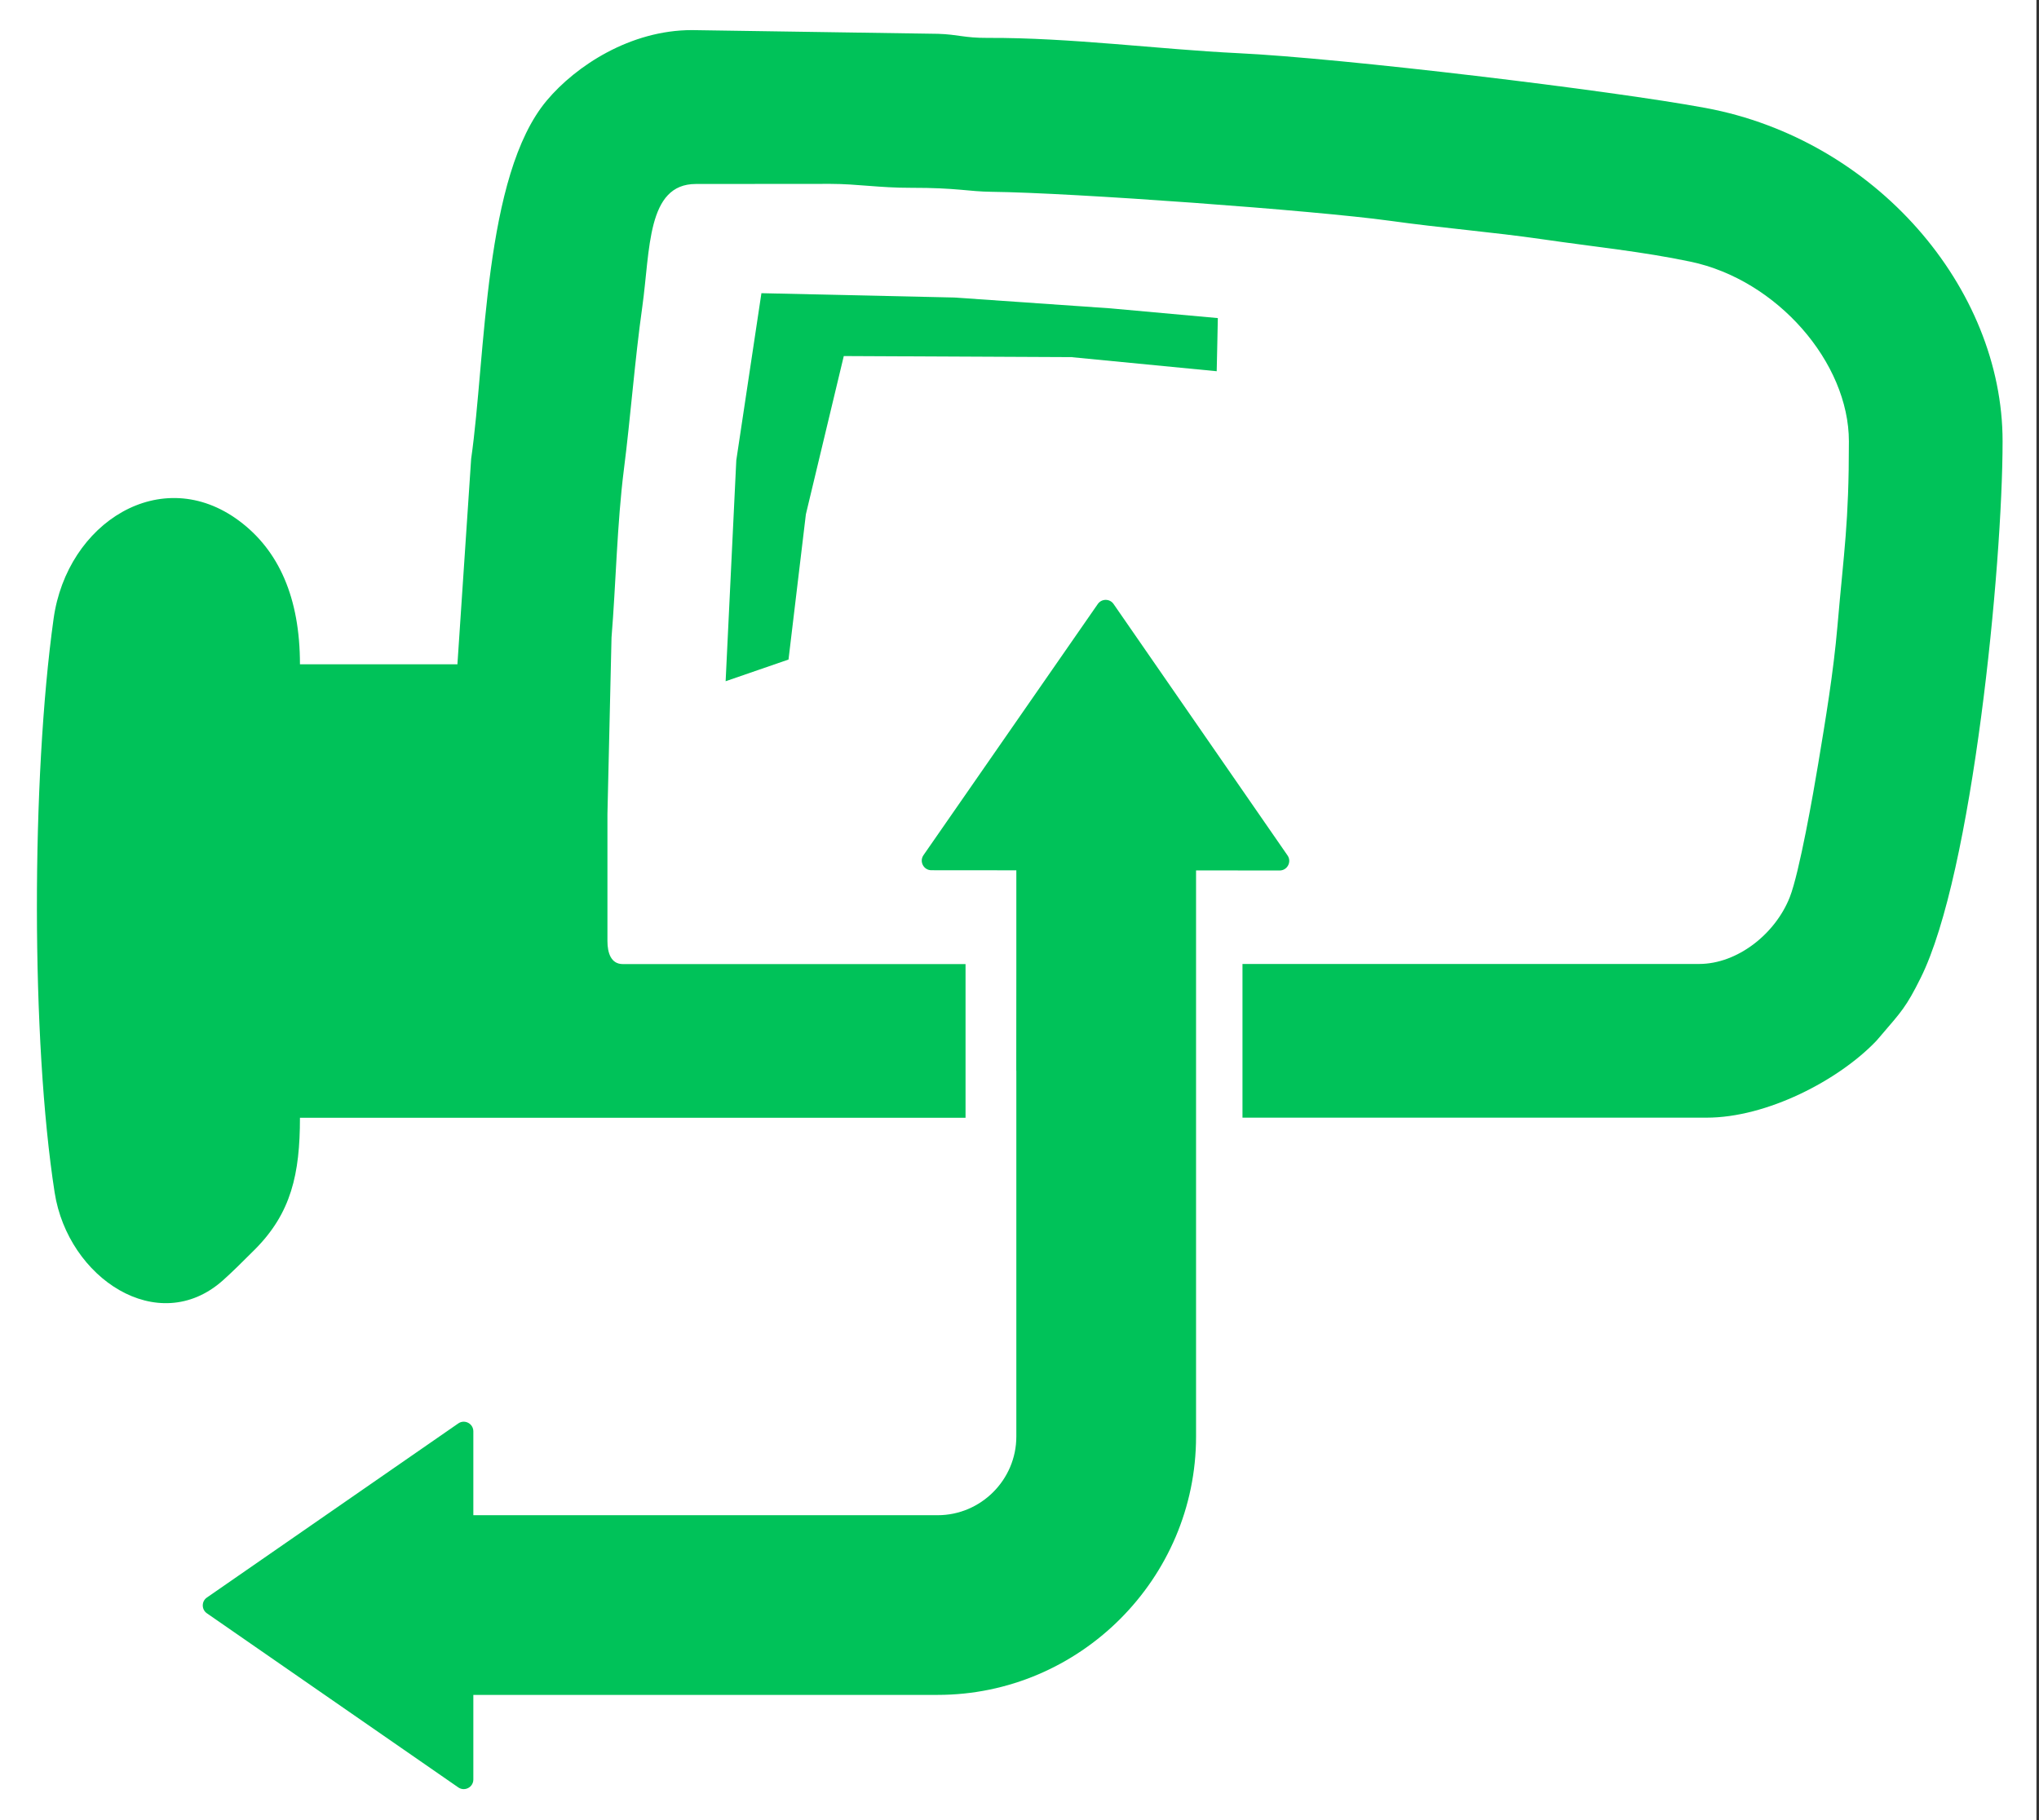
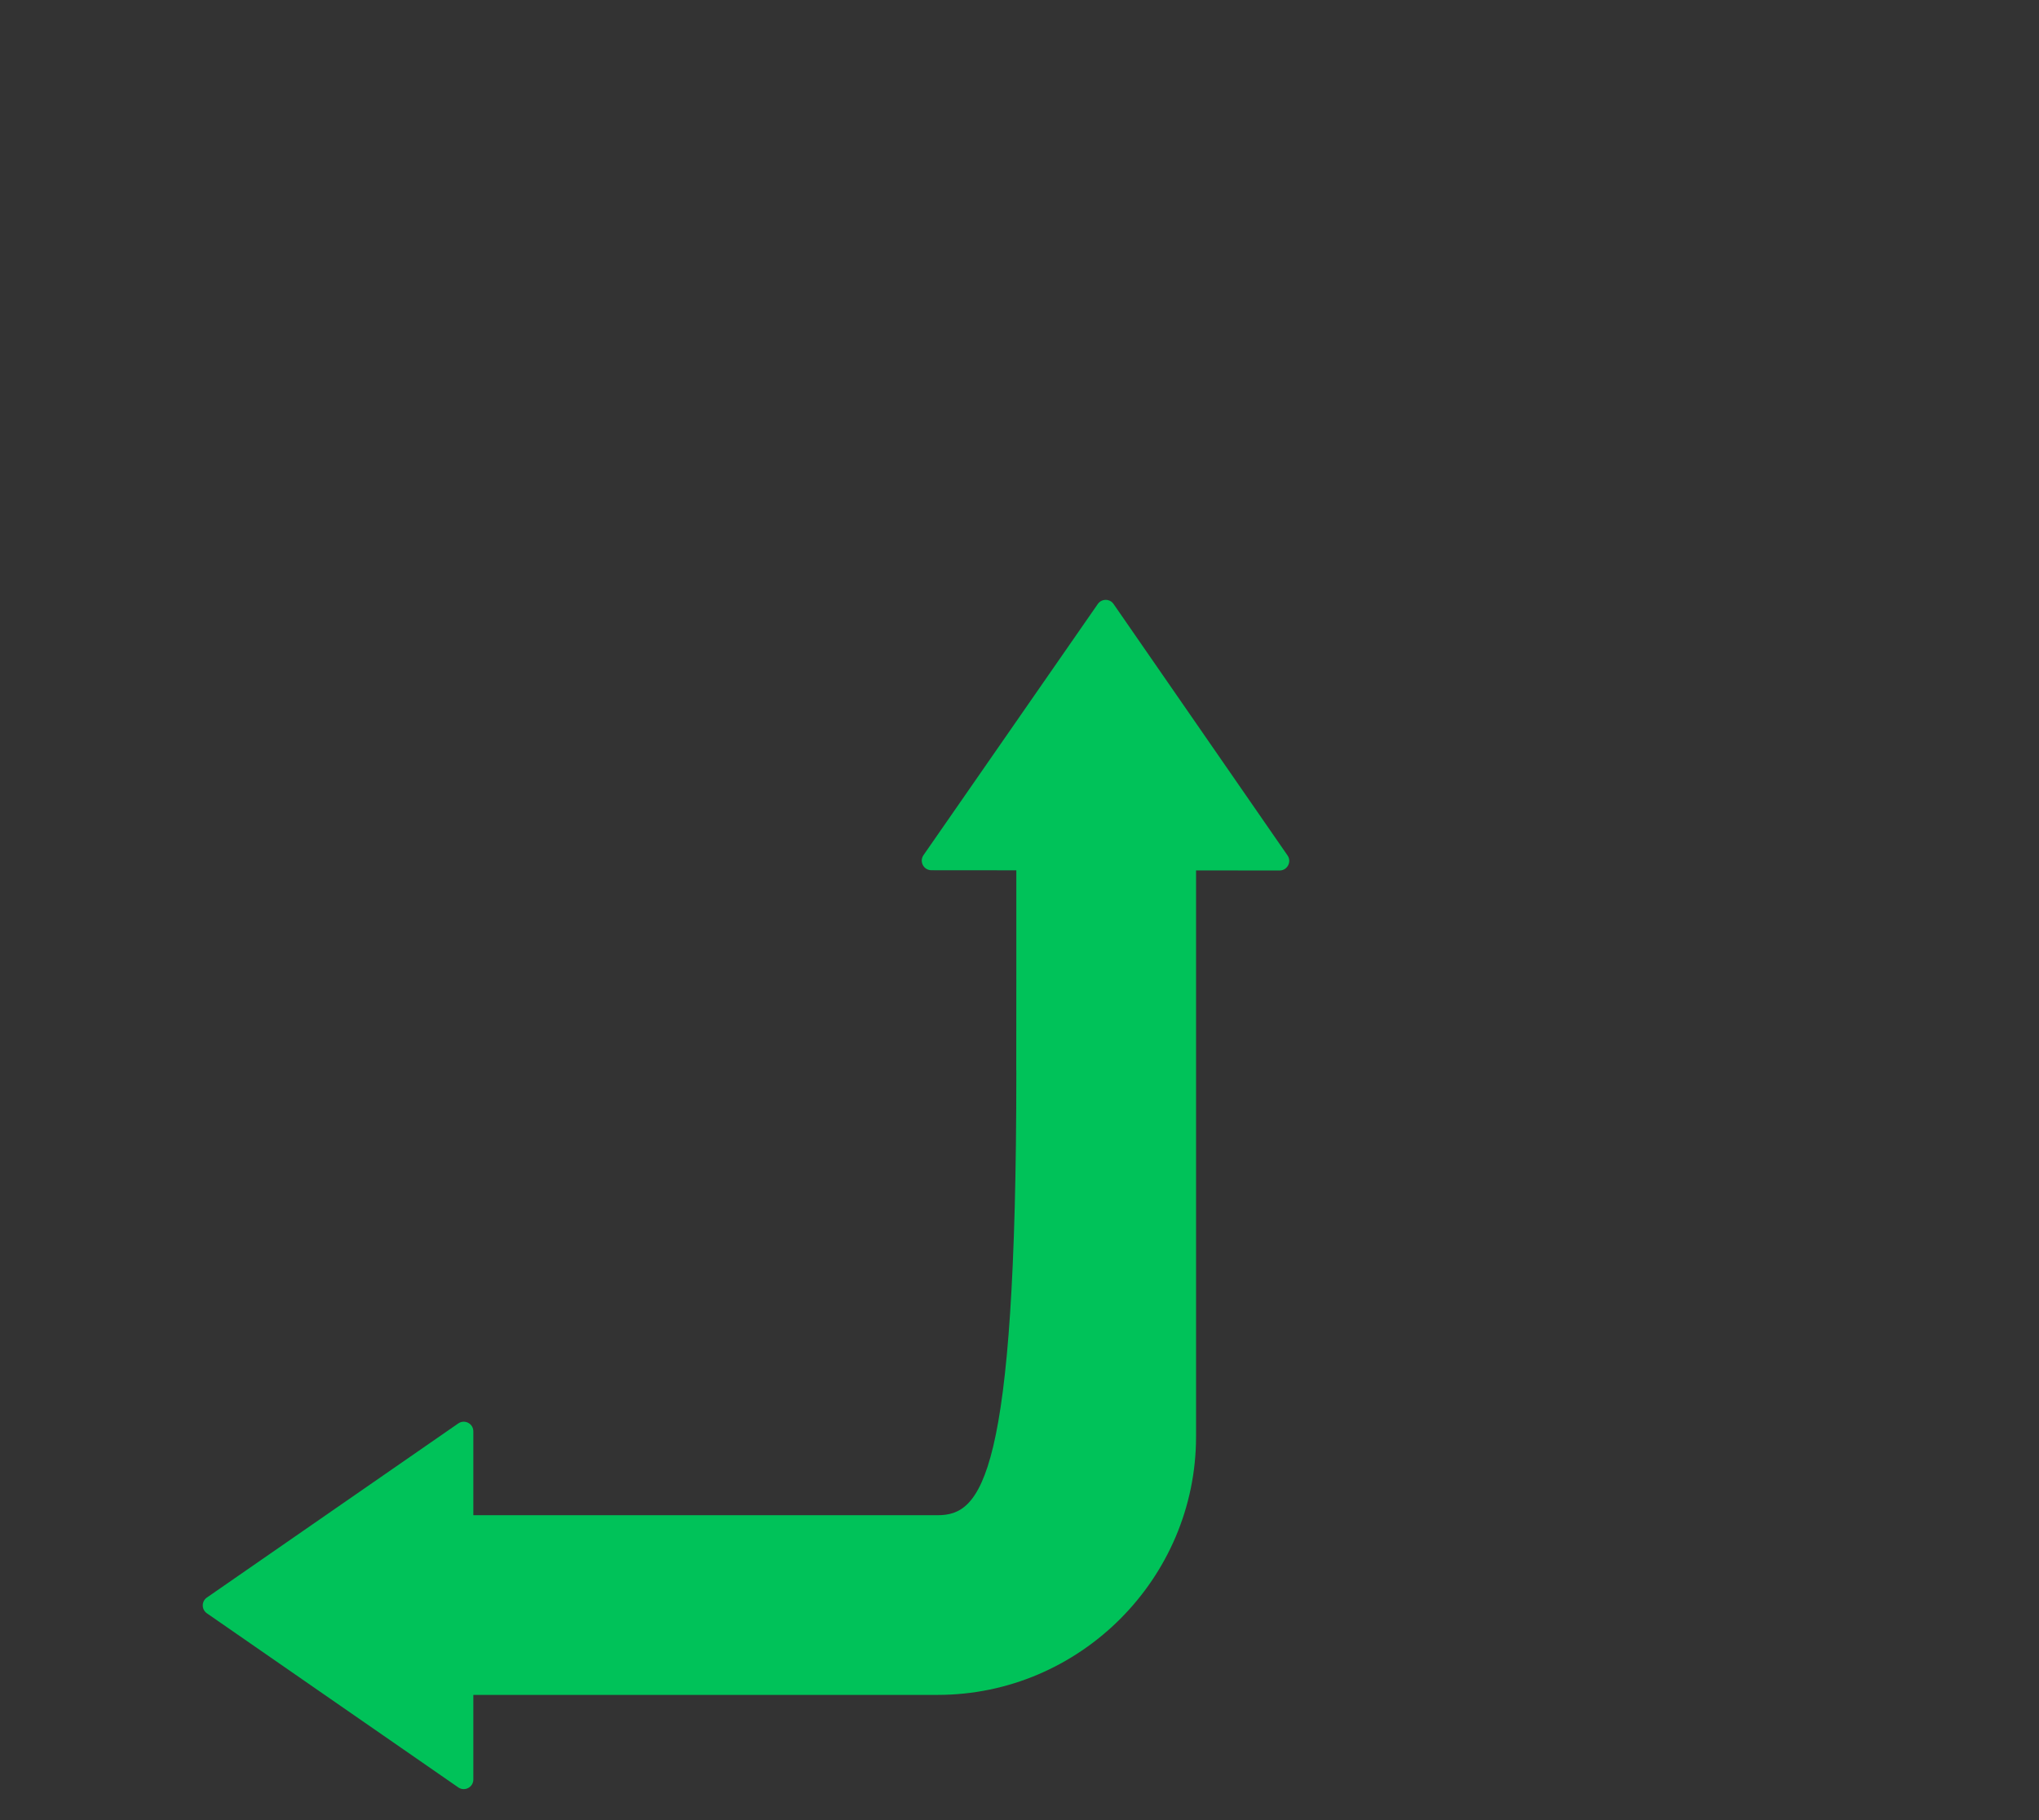
<svg xmlns="http://www.w3.org/2000/svg" width="56" height="50" viewBox="0 0 56 50" fill="none">
  <rect x="0" y="0" width="56" height="50" fill="#333333" stroke="none" />
-   <rect width="55.93" height="50" fill="white" />
-   <path d="M30.15 16.593L25.363 23.492C25.241 23.668 25.368 23.906 25.58 23.906L27.913 23.908V26.676L27.911 29.39C27.911 29.403 27.911 29.415 27.913 29.426V39.463C27.913 40.651 26.94 41.624 25.752 41.624H13V39.32C13 39.108 12.762 38.981 12.586 39.103L5.683 43.885C5.531 43.989 5.531 44.214 5.683 44.319L12.586 49.101C12.762 49.223 13 49.096 13 48.885V46.56H25.752C29.655 46.56 32.849 43.366 32.849 39.463V23.911L35.145 23.913C35.356 23.913 35.483 23.674 35.361 23.499L30.584 16.593C30.481 16.441 30.255 16.441 30.15 16.593Z" fill="#00C259" />
-   <path fill-rule="evenodd" clip-rule="evenodd" d="M12.566 18.248H8.238C8.238 16.424 7.659 15.121 6.571 14.31C4.433 12.715 1.84 14.354 1.472 16.996C0.86 21.382 0.852 28.592 1.501 32.761C1.866 35.108 4.337 36.753 6.116 35.178C6.364 34.957 6.647 34.678 7 34.324C7.996 33.324 8.238 32.255 8.238 30.706H26.518V26.484H17.105C16.78 26.484 16.683 26.176 16.683 25.85V22.366L16.795 17.515C16.915 16.054 16.947 14.377 17.135 12.895C17.317 11.473 17.434 9.891 17.639 8.438C17.861 6.856 17.762 5.054 19.111 5.054L22.808 5.051C23.553 5.052 24.142 5.161 25.021 5.159C26.283 5.157 26.596 5.262 27.234 5.269C29.468 5.294 36.131 5.783 38.157 6.063C39.64 6.27 40.942 6.367 42.392 6.577C43.809 6.783 45.097 6.909 46.427 7.188C48.803 7.685 50.779 9.956 50.779 12.126C50.779 14.39 50.645 15.107 50.465 17.195C50.353 18.486 50.136 19.778 49.934 20.993C49.807 21.762 49.42 23.973 49.155 24.647C48.761 25.648 47.725 26.481 46.662 26.481H34.124V30.703H46.872C48.524 30.703 50.492 29.68 51.526 28.6L51.624 28.488C51.639 28.472 51.658 28.447 51.673 28.43C52.214 27.798 52.354 27.663 52.749 26.866C54.176 24.005 55 15.538 55 12.122C55 7.904 51.506 3.832 46.844 2.966C44.239 2.482 36.859 1.596 33.993 1.46C31.838 1.356 29.383 1.031 27.129 1.041C26.481 1.044 26.313 0.946 25.762 0.929L19.002 0.827C17.312 0.827 15.817 1.81 15.021 2.756C13.282 4.82 13.345 9.776 12.94 12.604L12.563 18.245L12.566 18.248Z" fill="#00C259" />
-   <path fill-rule="evenodd" clip-rule="evenodd" d="M19.929 18.714L20.222 12.643L20.912 8.054L26.211 8.173L30.5 8.471L33.447 8.738L33.433 9.424L33.416 10.198L29.427 9.811L23.174 9.781L22.133 14.128L21.656 18.118L19.929 18.714Z" fill="#00C259" />
+   <path d="M30.15 16.593L25.363 23.492C25.241 23.668 25.368 23.906 25.58 23.906L27.913 23.908V26.676L27.911 29.39C27.911 29.403 27.911 29.415 27.913 29.426C27.913 40.651 26.94 41.624 25.752 41.624H13V39.32C13 39.108 12.762 38.981 12.586 39.103L5.683 43.885C5.531 43.989 5.531 44.214 5.683 44.319L12.586 49.101C12.762 49.223 13 49.096 13 48.885V46.56H25.752C29.655 46.56 32.849 43.366 32.849 39.463V23.911L35.145 23.913C35.356 23.913 35.483 23.674 35.361 23.499L30.584 16.593C30.481 16.441 30.255 16.441 30.15 16.593Z" fill="#00C259" />
</svg>